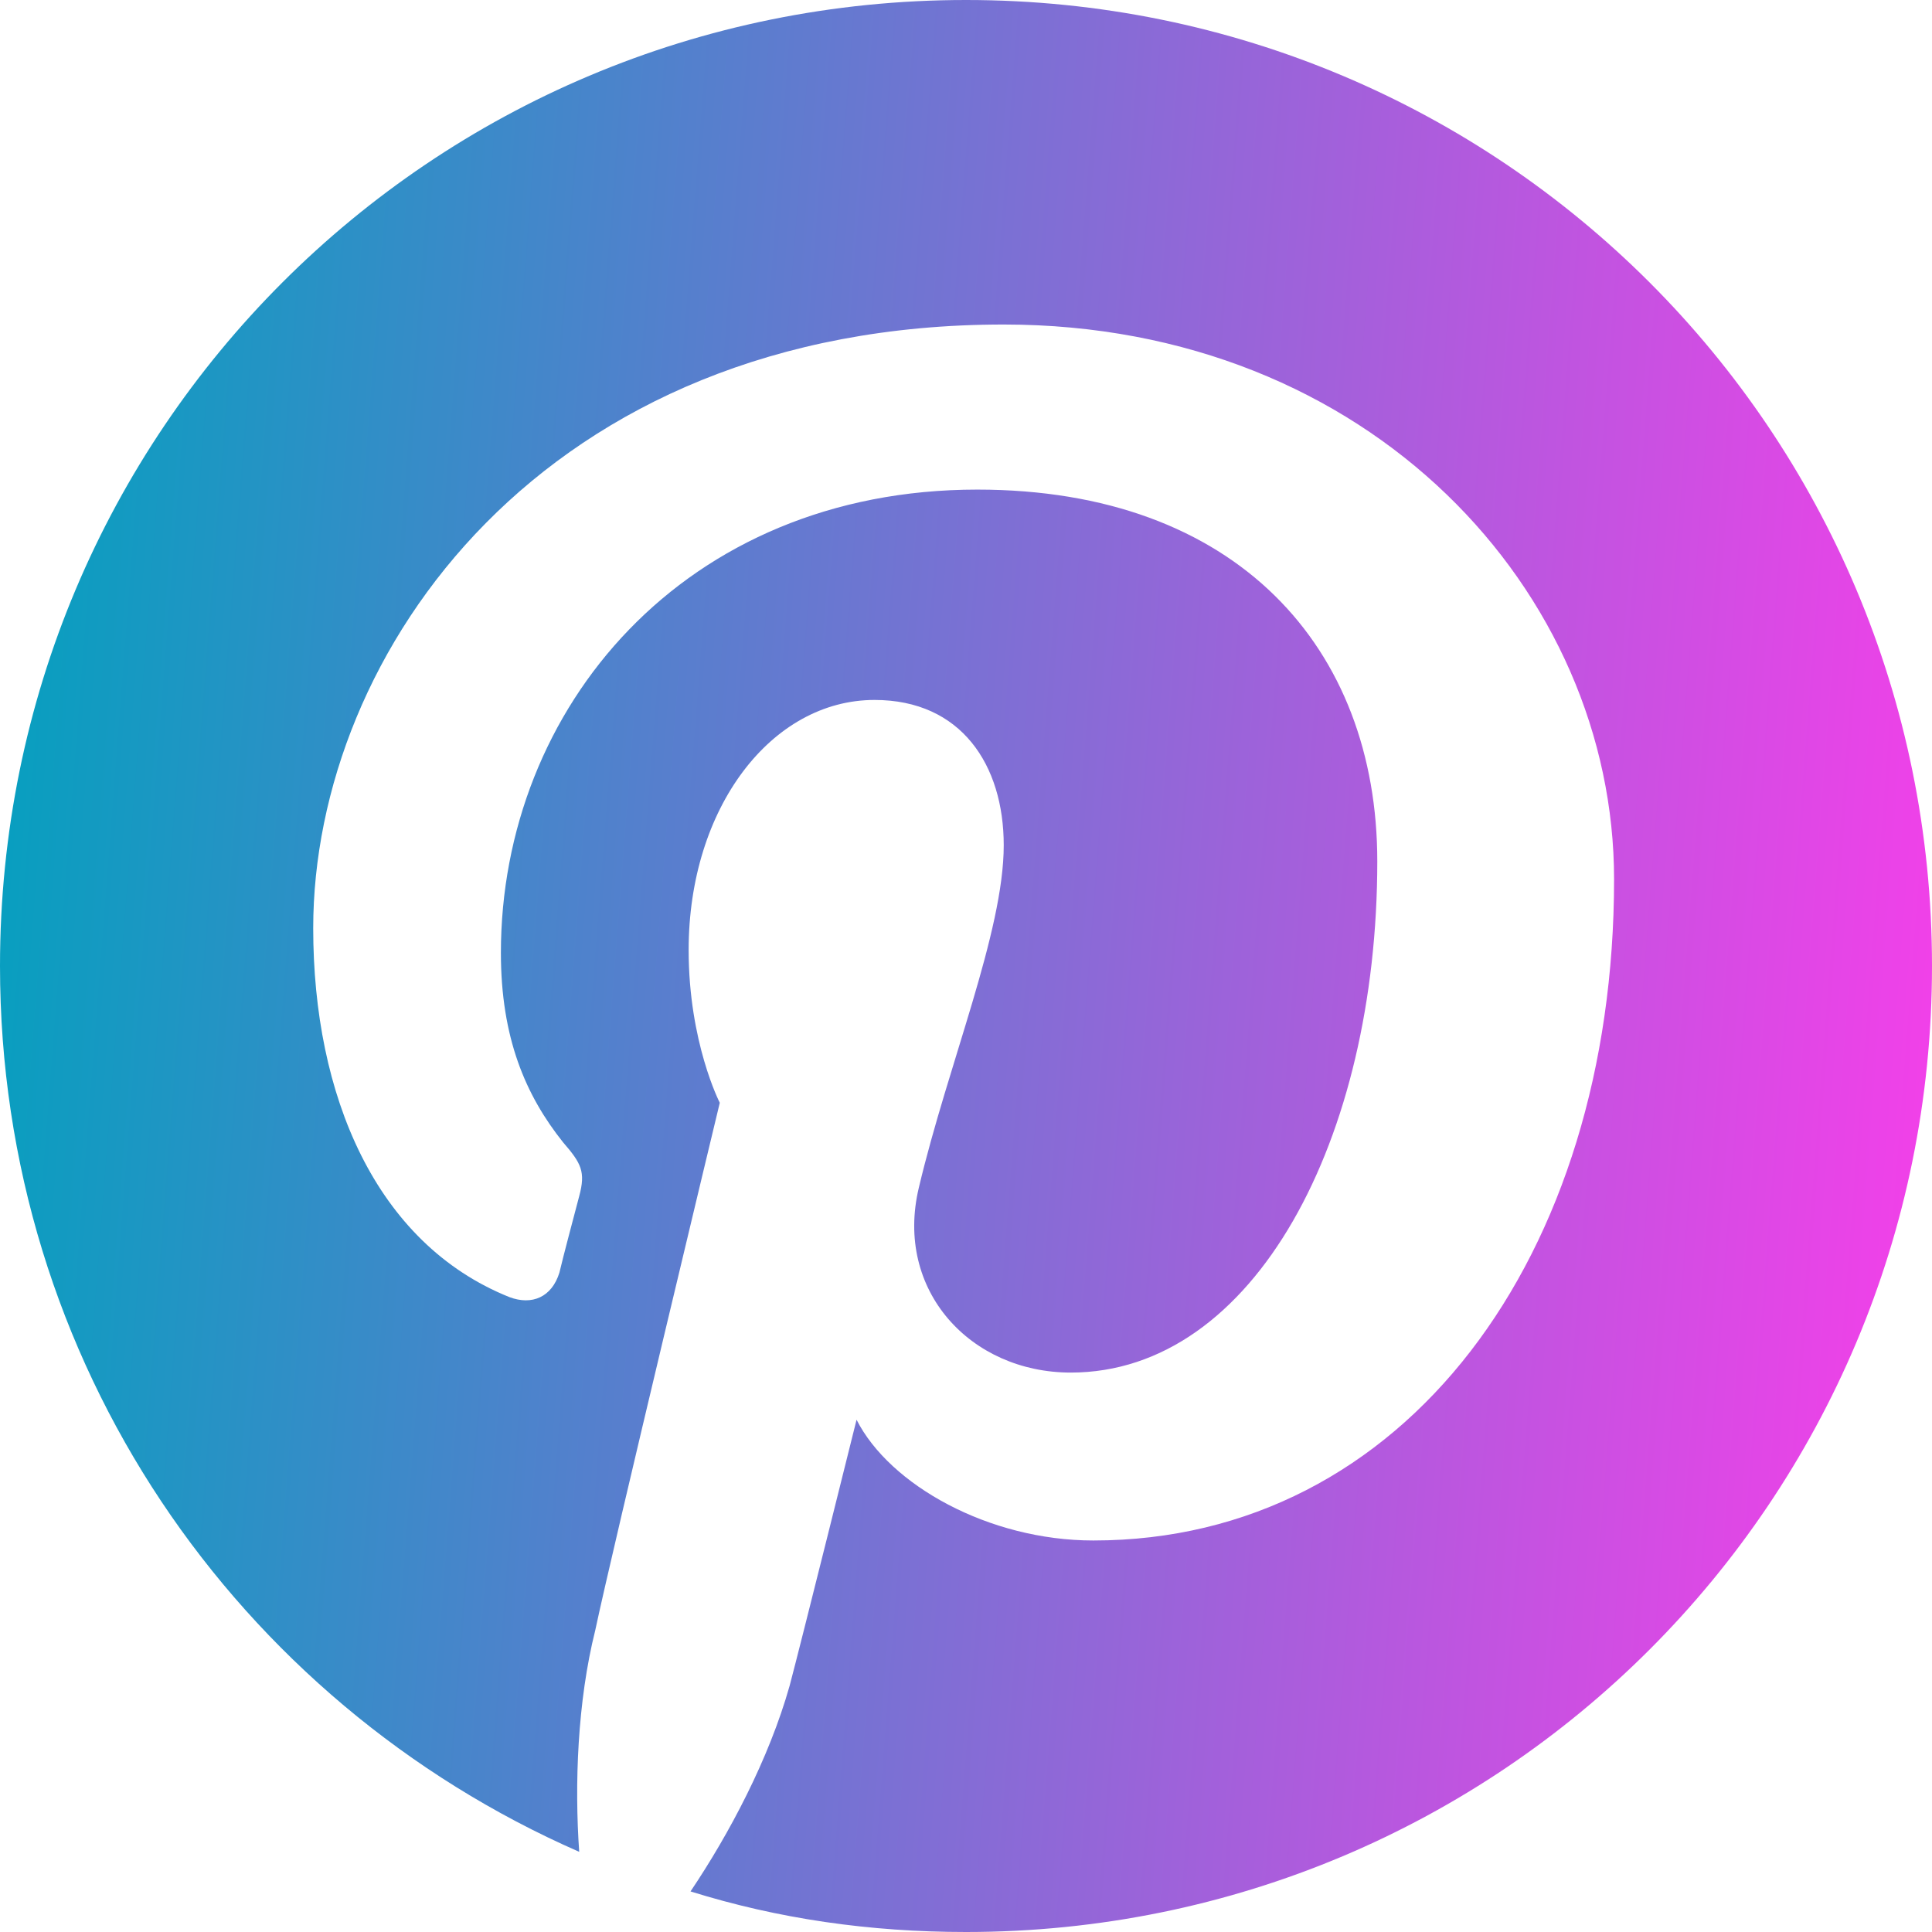
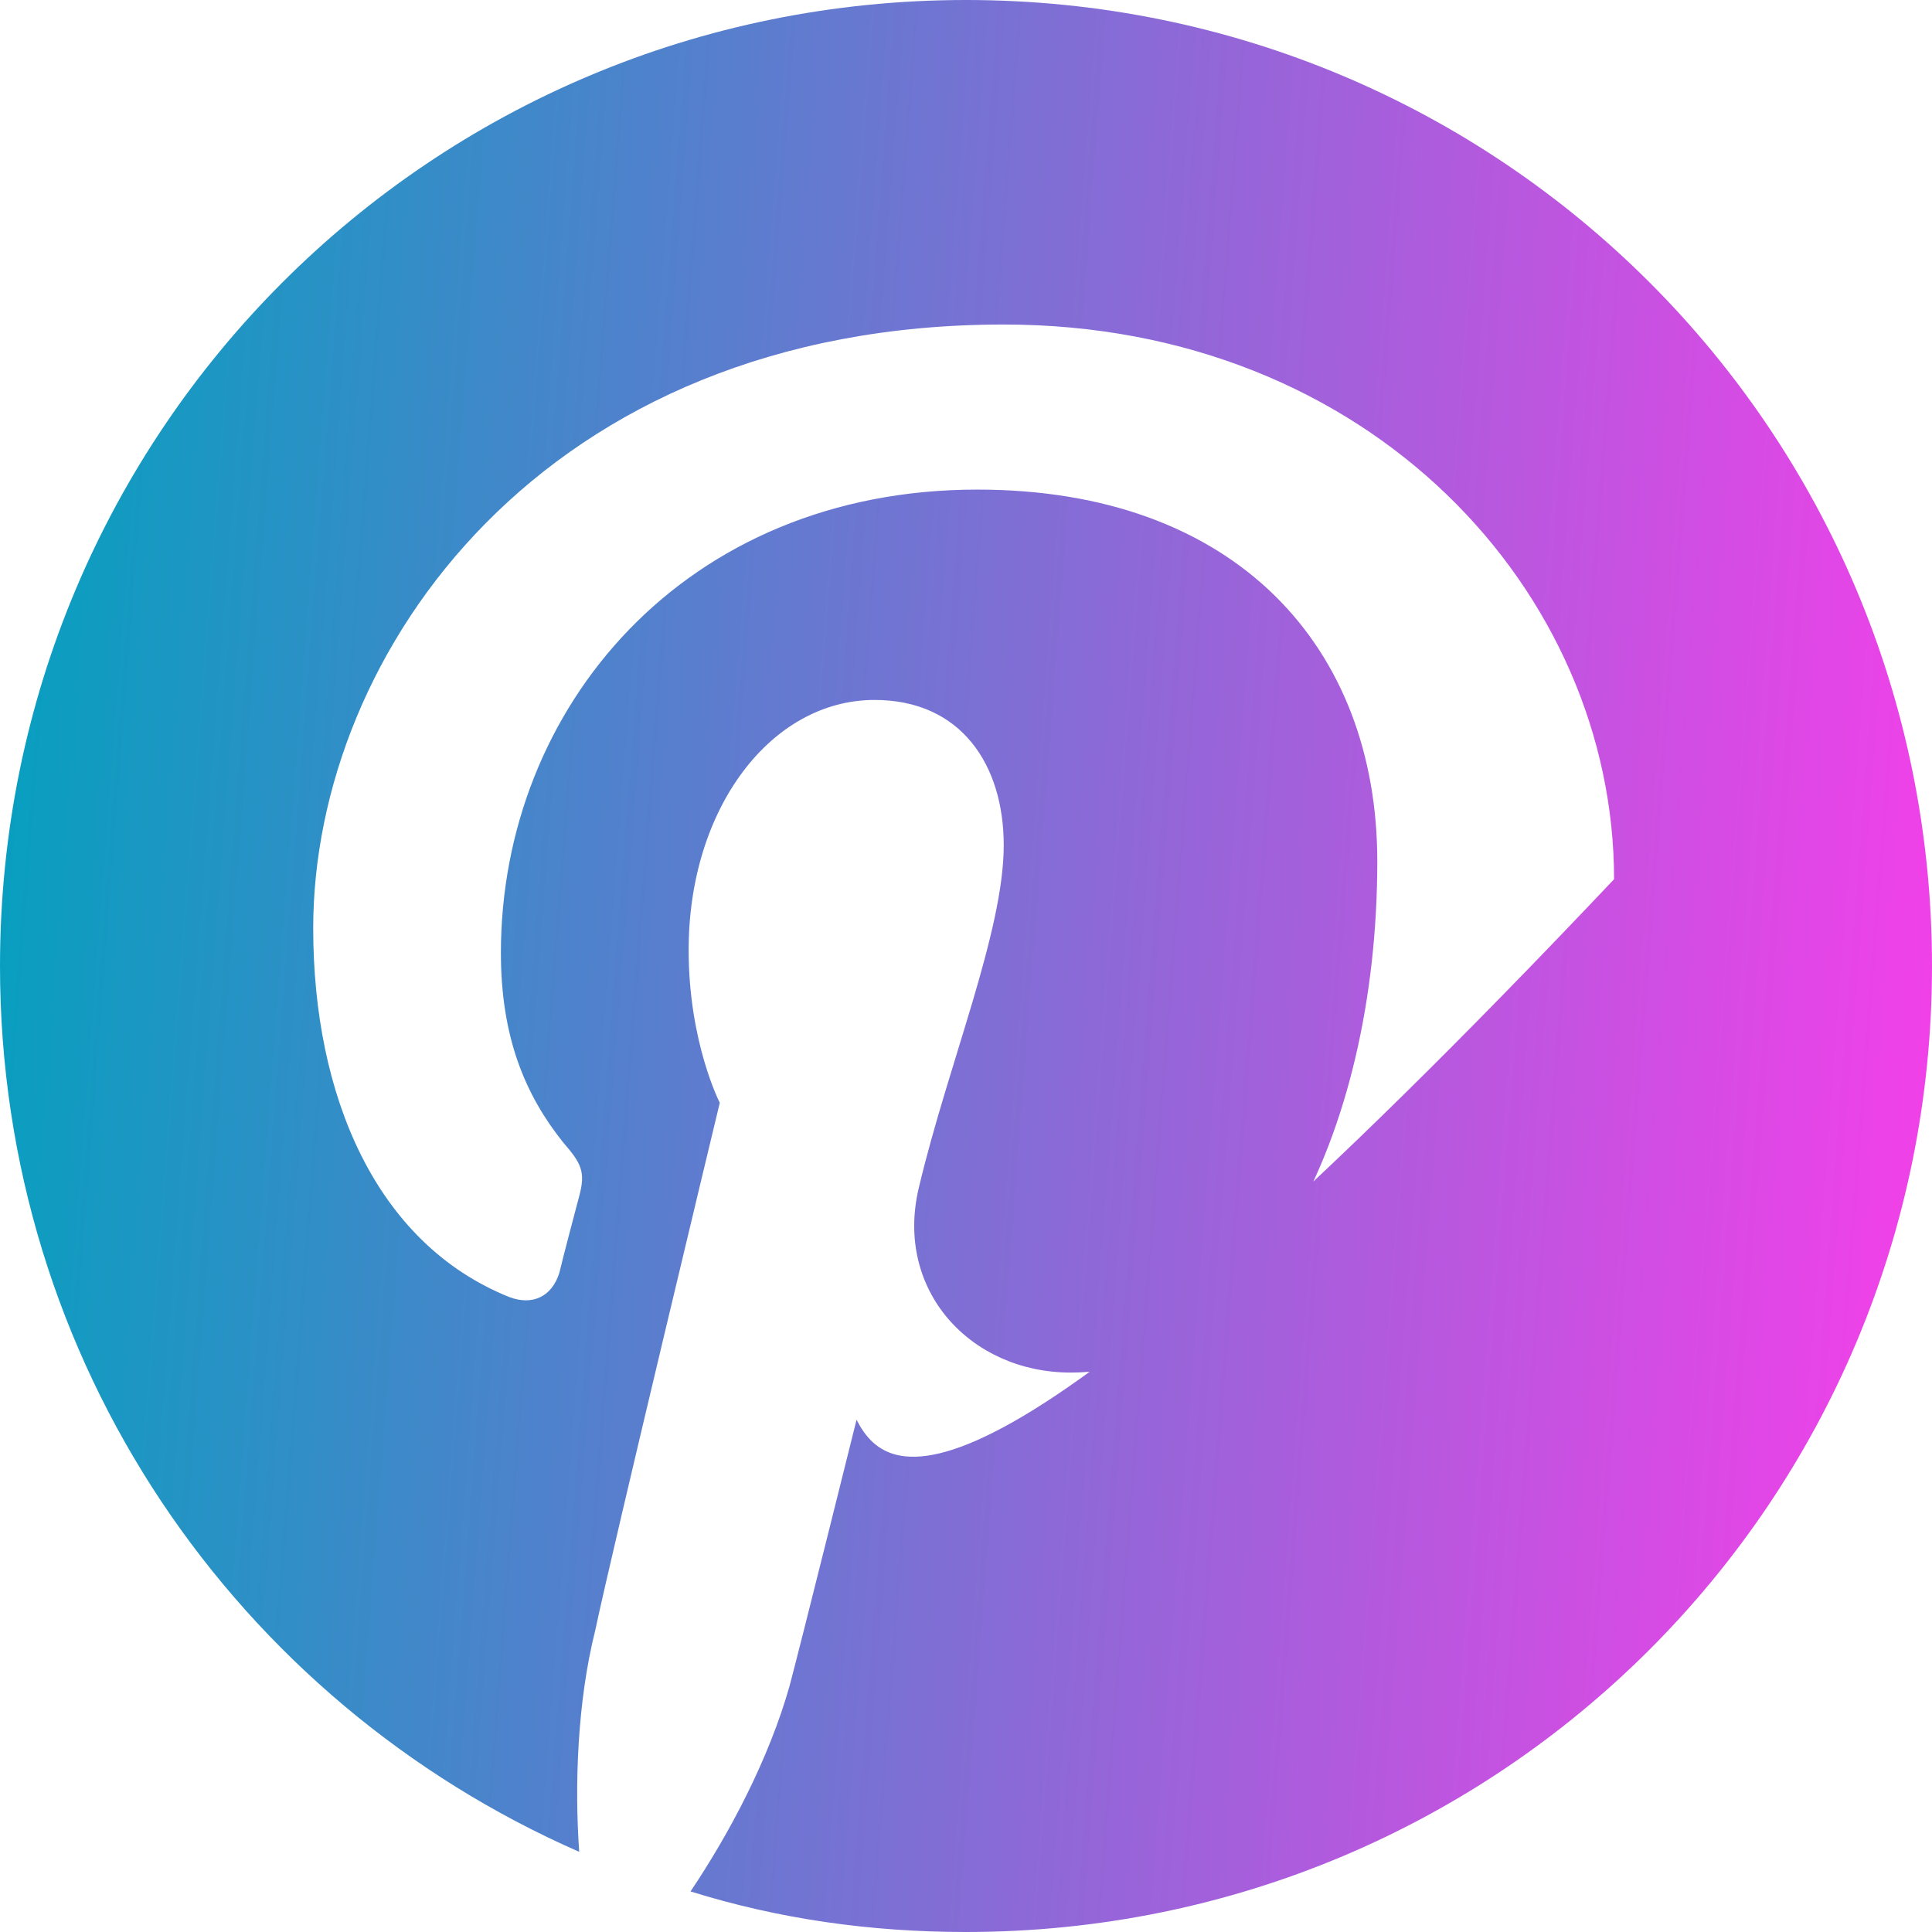
<svg xmlns="http://www.w3.org/2000/svg" width="34" height="34" viewBox="0 0 34 34" fill="none">
-   <path d="M17 0C7.587 0 0 7.587 0 17C0 23.973 4.167 29.949 10.193 32.589C10.11 31.41 10.16 29.949 10.476 28.688C10.774 27.276 12.667 19.407 12.667 19.407C12.667 19.407 12.119 18.345 12.119 16.718C12.119 14.211 13.58 12.318 15.39 12.318C16.917 12.318 17.664 13.464 17.664 14.875C17.664 16.402 16.685 18.727 16.17 20.901C15.738 22.711 17.083 24.155 18.843 24.155C22.08 24.155 24.238 20.038 24.238 15.157C24.238 11.405 21.765 8.616 17.199 8.616C12.036 8.616 8.815 12.468 8.815 16.768C8.815 18.262 9.247 19.274 9.911 20.105C10.227 20.47 10.31 20.619 10.193 21.051C10.11 21.366 9.911 22.113 9.845 22.395C9.712 22.827 9.363 22.977 8.965 22.827C6.607 21.881 5.512 19.274 5.512 16.336C5.512 11.488 9.562 5.711 17.664 5.711C24.122 5.711 28.405 10.426 28.405 15.473C28.405 22.113 24.72 27.11 19.241 27.11C17.398 27.11 15.655 26.131 15.074 24.985C15.074 24.985 14.095 28.92 13.896 29.667C13.53 30.962 12.833 32.273 12.152 33.286C13.696 33.768 15.307 34 17 34C26.413 34 34 26.413 34 17C34 7.587 26.413 0 17 0Z" fill="url(#paint0_linear)" />
+   <path d="M17 0C7.587 0 0 7.587 0 17C0 23.973 4.167 29.949 10.193 32.589C10.11 31.41 10.16 29.949 10.476 28.688C10.774 27.276 12.667 19.407 12.667 19.407C12.667 19.407 12.119 18.345 12.119 16.718C12.119 14.211 13.58 12.318 15.39 12.318C16.917 12.318 17.664 13.464 17.664 14.875C17.664 16.402 16.685 18.727 16.17 20.901C15.738 22.711 17.083 24.155 18.843 24.155C22.08 24.155 24.238 20.038 24.238 15.157C24.238 11.405 21.765 8.616 17.199 8.616C12.036 8.616 8.815 12.468 8.815 16.768C8.815 18.262 9.247 19.274 9.911 20.105C10.227 20.47 10.31 20.619 10.193 21.051C10.11 21.366 9.911 22.113 9.845 22.395C9.712 22.827 9.363 22.977 8.965 22.827C6.607 21.881 5.512 19.274 5.512 16.336C5.512 11.488 9.562 5.711 17.664 5.711C24.122 5.711 28.405 10.426 28.405 15.473C17.398 27.11 15.655 26.131 15.074 24.985C15.074 24.985 14.095 28.92 13.896 29.667C13.53 30.962 12.833 32.273 12.152 33.286C13.696 33.768 15.307 34 17 34C26.413 34 34 26.413 34 17C34 7.587 26.413 0 17 0Z" fill="url(#paint0_linear)" />
  <defs>
    <linearGradient id="paint0_linear" x1="0" y1="0" x2="37.09" y2="2.86" gradientUnits="userSpaceOnUse">
      <stop stop-color="#00A2BE" />
      <stop offset="1" stop-color="#FE3BEB" />
    </linearGradient>
  </defs>
</svg>